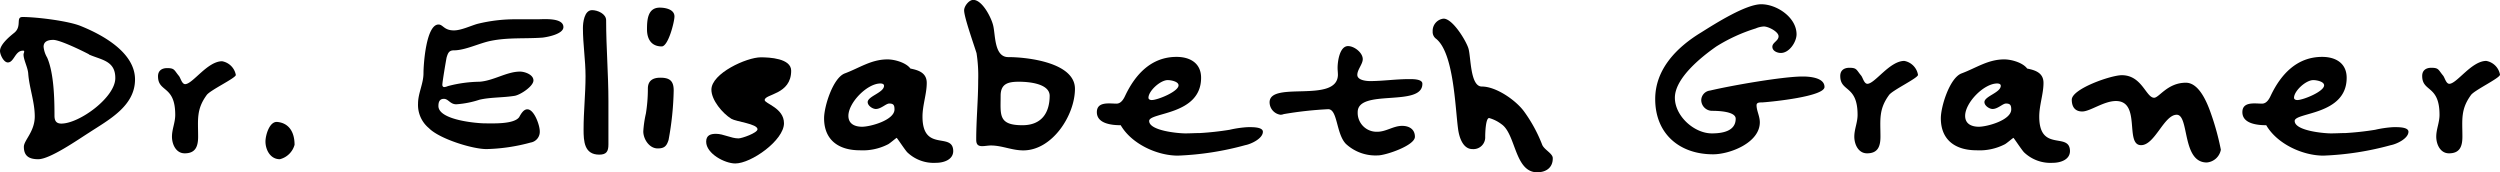
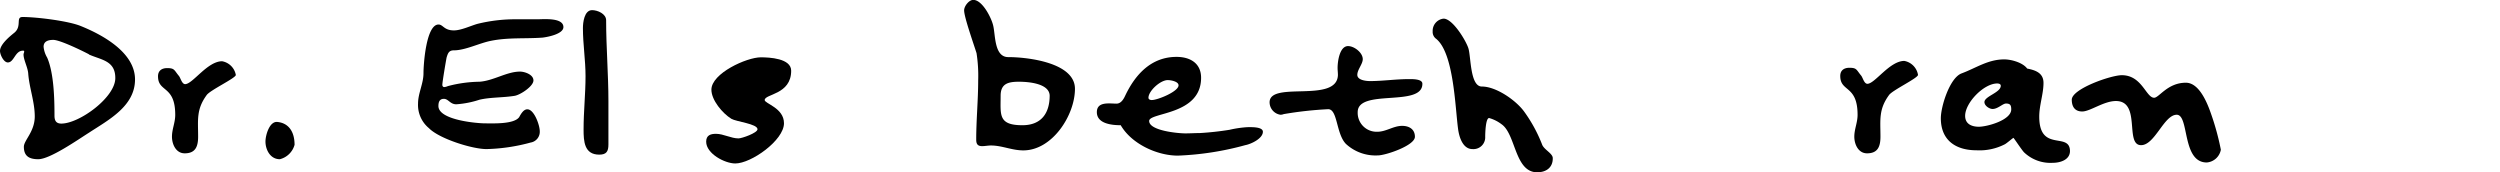
<svg xmlns="http://www.w3.org/2000/svg" viewBox="0 0 458.81 31.62">
  <g id="Ebene_2" data-name="Ebene 2">
    <g id="Ebene_1-2" data-name="Ebene 1">
      <path d="M16.32,24.36c-2,1.26-7.14,4.86-9.3,4.86-1.62,0-2.64-.54-2.64-2.28,0-1.2,2-2.76,2-5.58,0-2.64-1-5.22-1.2-7.86C5.1,12.36,4.32,11,4.32,10c0-.18.12-.36.12-.54S4.32,9.3,4.2,9.3c-1.44,0-1.62,2.16-2.76,2.16C.66,11.46,0,10,0,9.36,0,8.16,1.74,6.72,2.64,6c1.44-1.2.18-2.88,1.5-2.88,2.58,0,8.46.72,10.74,1.68,4,1.62,9.9,4.86,9.9,9.78S19.92,22,16.32,24.36Zm0-14.4C15.06,9.3,11,7.32,9.78,7.32,8.88,7.32,8,7.56,8,8.58a4.81,4.81,0,0,0,.66,2C9.9,13.44,10,18.18,10,21.24c0,.9.3,1.44,1.26,1.44,3.3,0,9.9-4.8,9.9-8.34C21.18,11.1,18.54,11,16.32,10Z" />
      <path d="M37.92,17.46C36,20.1,36.36,22,36.36,25.08c0,1.8-.48,3.06-2.46,3.06-1.62,0-2.34-1.68-2.34-3.06s.6-2.58.6-4C32.16,15.6,29,17,29,14c0-1,.66-1.5,1.68-1.5,1.38,0,1.26.36,2.16,1.44.3.36.54,1.5,1.14,1.5,1.38,0,4.08-4.2,6.78-4.2a3.12,3.12,0,0,1,2.52,2.52C43.26,14.34,38.52,16.56,37.92,17.46Z" />
      <path d="M51.36,29.22c-1.8,0-2.64-1.8-2.64-3.24,0-1.14.72-3.72,2.16-3.6,2,.18,3.18,1.68,3.18,4.2A3.76,3.76,0,0,1,51.36,29.22Z" />
      <path d="M99.6,6.9c-3.18.24-6.3-.06-9.54.6-2.1.42-4.68,1.74-6.78,1.74-.9,0-1.08.54-1.32,1.32-.12.6-.78,4.5-.78,5,0,.24.12.42.36.42a2.13,2.13,0,0,0,.66-.18A23.85,23.85,0,0,1,88,15c2.58-.18,5-1.86,7.44-1.86.84,0,2.46.54,2.46,1.62s-2.4,2.64-3.42,2.82c-2.16.36-4.38.24-6.48.72a17.3,17.3,0,0,1-4.26.84c-1.14,0-1.44-1-2.28-1s-1,.66-1,1.32c0,2.58,7.08,3.18,8.58,3.18s5.28.18,6.24-1.14c.3-.54.78-1.44,1.5-1.44,1.26,0,2.28,2.94,2.28,4a2,2,0,0,1-1.68,2.1,33.46,33.46,0,0,1-8.1,1.2c-2.64,0-8.7-1.92-10.56-3.84a5.51,5.51,0,0,1-2-4.5c0-1.92,1-3.66,1-5.58,0-1.62.48-8.94,2.76-8.94.84,0,1,1.08,2.82,1.08,1.32,0,3.06-.84,4.32-1.2a28.69,28.69,0,0,1,7.14-.84h3.84c1.14,0,4.8-.36,4.8,1.44C103.38,6.24,100.56,6.78,99.6,6.9Z" />
      <path d="M111.66,26.52c0,1.26-.36,1.86-1.68,1.86-2.76,0-2.88-2.46-2.88-4.62,0-3.3.36-6.54.36-9.78,0-2.94-.48-5.88-.48-8.82,0-1,.24-3.3,1.68-3.3,1,0,2.58.66,2.58,1.86,0,5,.42,9.9.42,14.82Z" />
-       <path d="M122.7,25.68c-.36,1.14-.78,1.56-2,1.56-1.56,0-2.64-1.74-2.64-3.12a19.88,19.88,0,0,1,.48-3.3,28.63,28.63,0,0,0,.36-4.56c0-1.44.9-2,2.28-2,1.68,0,2.46.54,2.46,2.34A55.13,55.13,0,0,1,122.7,25.68ZM121.44,8.52c-1.92,0-2.7-1.38-2.7-3.12s.12-4,2.34-4c1,0,2.7.3,2.7,1.62C123.78,4,122.64,8.52,121.44,8.52Z" />
      <path d="M140.34,18.36c0,.66,3.54,1.44,3.54,4.26,0,3.12-6,7.38-8.94,7.38-1.92,0-5.34-1.8-5.34-4,0-1.2.84-1.44,1.8-1.44,1.38,0,2.76.84,4.14.84.6,0,3.48-1,3.48-1.68,0-1-3.9-1.38-4.8-1.92-1.62-1-3.66-3.42-3.66-5.34,0-3,6.48-5.94,9.06-5.94,1.56,0,5.58.18,5.58,2.46C145.2,17.4,140.34,17.22,140.34,18.36Z" />
-       <path d="M171.78,29.88A7,7,0,0,1,166.56,28c-.36-.3-1.92-2.7-2-2.7s-1.32,1.08-1.62,1.2a10.13,10.13,0,0,1-5.16,1.08c-3.84,0-6.54-1.86-6.54-5.88,0-2.16,1.62-7.38,3.78-8.22,2.7-1,4.86-2.58,7.86-2.58,1.32,0,3.42.6,4.2,1.68,1.5.3,3,.78,3,2.64,0,2-.78,4.08-.78,6.18,0,6.66,5.64,2.7,5.64,6.36C174.9,29.34,173.16,29.88,171.78,29.88ZM163.2,19c-.6,0-1.5,1-2.46,1-.6,0-1.5-.6-1.5-1.26,0-1.08,3-1.74,3-3,0-.36-.42-.42-.66-.42-2.46,0-5.88,3.54-5.88,5.94,0,1.5,1.2,2,2.52,2,1.5,0,5.94-1.2,5.94-3.18C164.16,19.32,164,19,163.2,19Z" />
      <path d="M187.8,27.6c-2.1,0-3.9-.9-5.94-.9-.54,0-1.08.12-1.62.12-.84,0-1.08-.42-1.08-1.2,0-3.6.36-7.26.36-10.86a27.11,27.11,0,0,0-.3-5c-.48-1.56-2.28-6.6-2.28-7.86,0-.78.9-1.92,1.68-1.92,1.68,0,3.36,3.36,3.66,4.74.42,1.74.18,5.76,2.76,5.76,3.54,0,12.24,1,12.24,5.82S193.14,27.6,187.8,27.6ZM187,15c-2,0-3.36.36-3.36,2.58,0,3.48-.48,5.4,4,5.4,3.48,0,5-2.22,5-5.46C192.54,15.24,188.52,15,187,15Z" />
      <path d="M228.53,26.64a54.11,54.11,0,0,1-12.36,1.92c-3.84,0-8.51-2.16-10.49-5.58-1.56,0-4.38-.24-4.38-2.4,0-2,2.34-1.56,3.6-1.56.84,0,1.32-.84,1.62-1.5,1.86-3.9,4.79-7.08,9.41-7.08,2.46,0,4.5,1.14,4.5,3.84,0,6.9-9.53,6.3-9.53,7.92,0,1.8,5.33,2.28,6.65,2.28.9,0,1.8-.06,2.64-.06a54.26,54.26,0,0,0,5.46-.6,20.12,20.12,0,0,1,3.24-.48c.6,0,2.88-.12,2.88.84C231.77,25.44,229.55,26.46,228.53,26.64ZM214.31,14.7c-1.37,0-3.54,2-3.54,3.24,0,.3.31.42.61.42,1.08,0,4.91-1.56,4.91-2.7C216.29,14.94,214.85,14.7,214.31,14.7Z" />
      <path d="M249.17,20.58a3.47,3.47,0,0,0,3.6,3.6c1.62,0,2.94-1.08,4.56-1.08,1.26,0,2.34.6,2.34,2,0,1.62-5.4,3.42-6.78,3.42A8,8,0,0,1,247,26.4c-1.8-1.86-1.5-6.36-3.24-6.36a67.88,67.88,0,0,0-8.16.9,1.78,1.78,0,0,1-.6.12A2.33,2.33,0,0,1,233,18.78c0-4,12.36.24,12.54-5,0-.48-.06-.9-.06-1.32,0-1.14.36-4,1.92-4,1.14,0,2.7,1.2,2.7,2.4,0,.9-1,1.92-1,2.88s1.56,1.14,2.34,1.14c2.34,0,4.74-.36,7.14-.36.54,0,2.46-.06,2.46.84C261.11,19.74,249.17,16.2,249.17,20.58Z" />
      <path d="M282.11,31.62c-4.14,0-3.9-7-6.54-8.82a6.79,6.79,0,0,0-2.28-1.14c-.66,0-.72,2.94-.72,3.42a2.16,2.16,0,0,1-2.34,2.28c-1.8,0-2.46-2.28-2.64-3.72-.54-4-.78-13.86-4-16.5a1.55,1.55,0,0,1-.66-1.38,2.25,2.25,0,0,1,2-2.34c1.68,0,4.14,4.08,4.56,5.46.48,1.56.3,7,2.46,7,2.64,0,6.24,2.52,7.74,4.56a26.82,26.82,0,0,1,3.36,6.18c.42.9,1.92,1.56,1.92,2.4C285,30.72,283.79,31.62,282.11,31.62Z" />
-       <path d="M323.63,18.78c-.42.06-1.26-.12-1.26.54,0,1,.6,2,.6,3.12,0,3.78-5.52,5.88-8.58,5.88-6.18,0-10.62-3.78-10.62-10.14,0-5.52,4-9.54,8.46-12.24,2.58-1.62,8.16-5.16,11-5.16s6.48,2.4,6.48,5.52c0,1.38-1.32,3.42-2.88,3.42-.66,0-1.56-.36-1.56-1.14s1.14-1.08,1.14-1.92-1.86-1.8-2.7-1.8a4.23,4.23,0,0,0-1.5.36A30.62,30.62,0,0,0,315,8.52c-2.76,1.92-7.62,5.82-7.62,9.42,0,3.36,3.54,6.54,6.78,6.54,1.86,0,4.38-.36,4.38-2.7,0-1.38-3.42-1.44-4.32-1.44a2,2,0,0,1-2-1.92,1.81,1.81,0,0,1,1.62-1.8c3.78-.9,13.32-2.58,17-2.58,1.2,0,4,.18,4,1.92S325.31,18.66,323.63,18.78Z" />
      <path d="M346.67,17.46c-1.92,2.64-1.56,4.56-1.56,7.62,0,1.8-.48,3.06-2.46,3.06-1.62,0-2.34-1.68-2.34-3.06s.6-2.58.6-4c0-5.52-3.18-4.14-3.18-7.14,0-1,.66-1.5,1.68-1.5,1.38,0,1.26.36,2.16,1.44.3.36.54,1.5,1.14,1.5,1.38,0,4.08-4.2,6.78-4.2A3.12,3.12,0,0,1,352,13.74C352,14.34,347.27,16.56,346.67,17.46Z" />
      <path d="M376.73,29.88A7,7,0,0,1,371.51,28c-.36-.3-1.92-2.7-2-2.7s-1.32,1.08-1.62,1.2a10.13,10.13,0,0,1-5.16,1.08c-3.84,0-6.54-1.86-6.54-5.88,0-2.16,1.62-7.38,3.78-8.22,2.7-1,4.86-2.58,7.86-2.58,1.32,0,3.42.6,4.2,1.68,1.5.3,3,.78,3,2.64,0,2-.78,4.08-.78,6.18,0,6.66,5.64,2.7,5.64,6.36C379.85,29.34,378.11,29.88,376.73,29.88ZM368.15,19c-.6,0-1.5,1-2.46,1-.6,0-1.5-.6-1.5-1.26,0-1.08,3-1.74,3-3,0-.36-.42-.42-.66-.42-2.46,0-5.88,3.54-5.88,5.94,0,1.5,1.2,2,2.52,2,1.5,0,5.94-1.2,5.94-3.18C369.11,19.32,368.93,19,368.15,19Z" />
      <path d="M405,29.82c-4.62,0-3.18-8.76-5.52-8.76s-4,5.58-6.54,5.58c-3.06,0,.06-8.1-4.62-8.1-2.22,0-4.74,1.92-6.18,1.92s-1.92-1-1.92-2.16c0-2,7.2-4.5,9.18-4.5,3.72,0,4.44,4.14,5.94,4.14.9,0,2.46-2.76,5.82-2.76,2.52,0,4,3.9,4.68,5.88a46.69,46.69,0,0,1,1.74,6.42A2.87,2.87,0,0,1,405,29.82Z" />
-       <path d="M438.77,26.64a54.11,54.11,0,0,1-12.36,1.92c-3.84,0-8.52-2.16-10.5-5.58-1.56,0-4.38-.24-4.38-2.4,0-2,2.34-1.56,3.6-1.56.84,0,1.32-.84,1.62-1.5,1.86-3.9,4.8-7.08,9.42-7.08,2.46,0,4.5,1.14,4.5,3.84,0,6.9-9.54,6.3-9.54,7.92,0,1.8,5.34,2.28,6.66,2.28.9,0,1.8-.06,2.64-.06a54.26,54.26,0,0,0,5.46-.6,20.12,20.12,0,0,1,3.24-.48c.6,0,2.88-.12,2.88.84C442,25.44,439.79,26.46,438.77,26.64ZM424.55,14.7c-1.38,0-3.54,2-3.54,3.24,0,.3.3.42.6.42,1.08,0,4.92-1.56,4.92-2.7C426.53,14.94,425.09,14.7,424.55,14.7Z" />
-       <path d="M453.47,17.46c-1.92,2.64-1.56,4.56-1.56,7.62,0,1.8-.48,3.06-2.46,3.06-1.62,0-2.34-1.68-2.34-3.06s.6-2.58.6-4c0-5.52-3.18-4.14-3.18-7.14,0-1,.66-1.5,1.68-1.5,1.38,0,1.26.36,2.16,1.44.3.36.54,1.5,1.14,1.5,1.38,0,4.08-4.2,6.78-4.2a3.12,3.12,0,0,1,2.52,2.52C458.81,14.34,454.07,16.56,453.47,17.46Z" />
    </g>
  </g>
</svg>